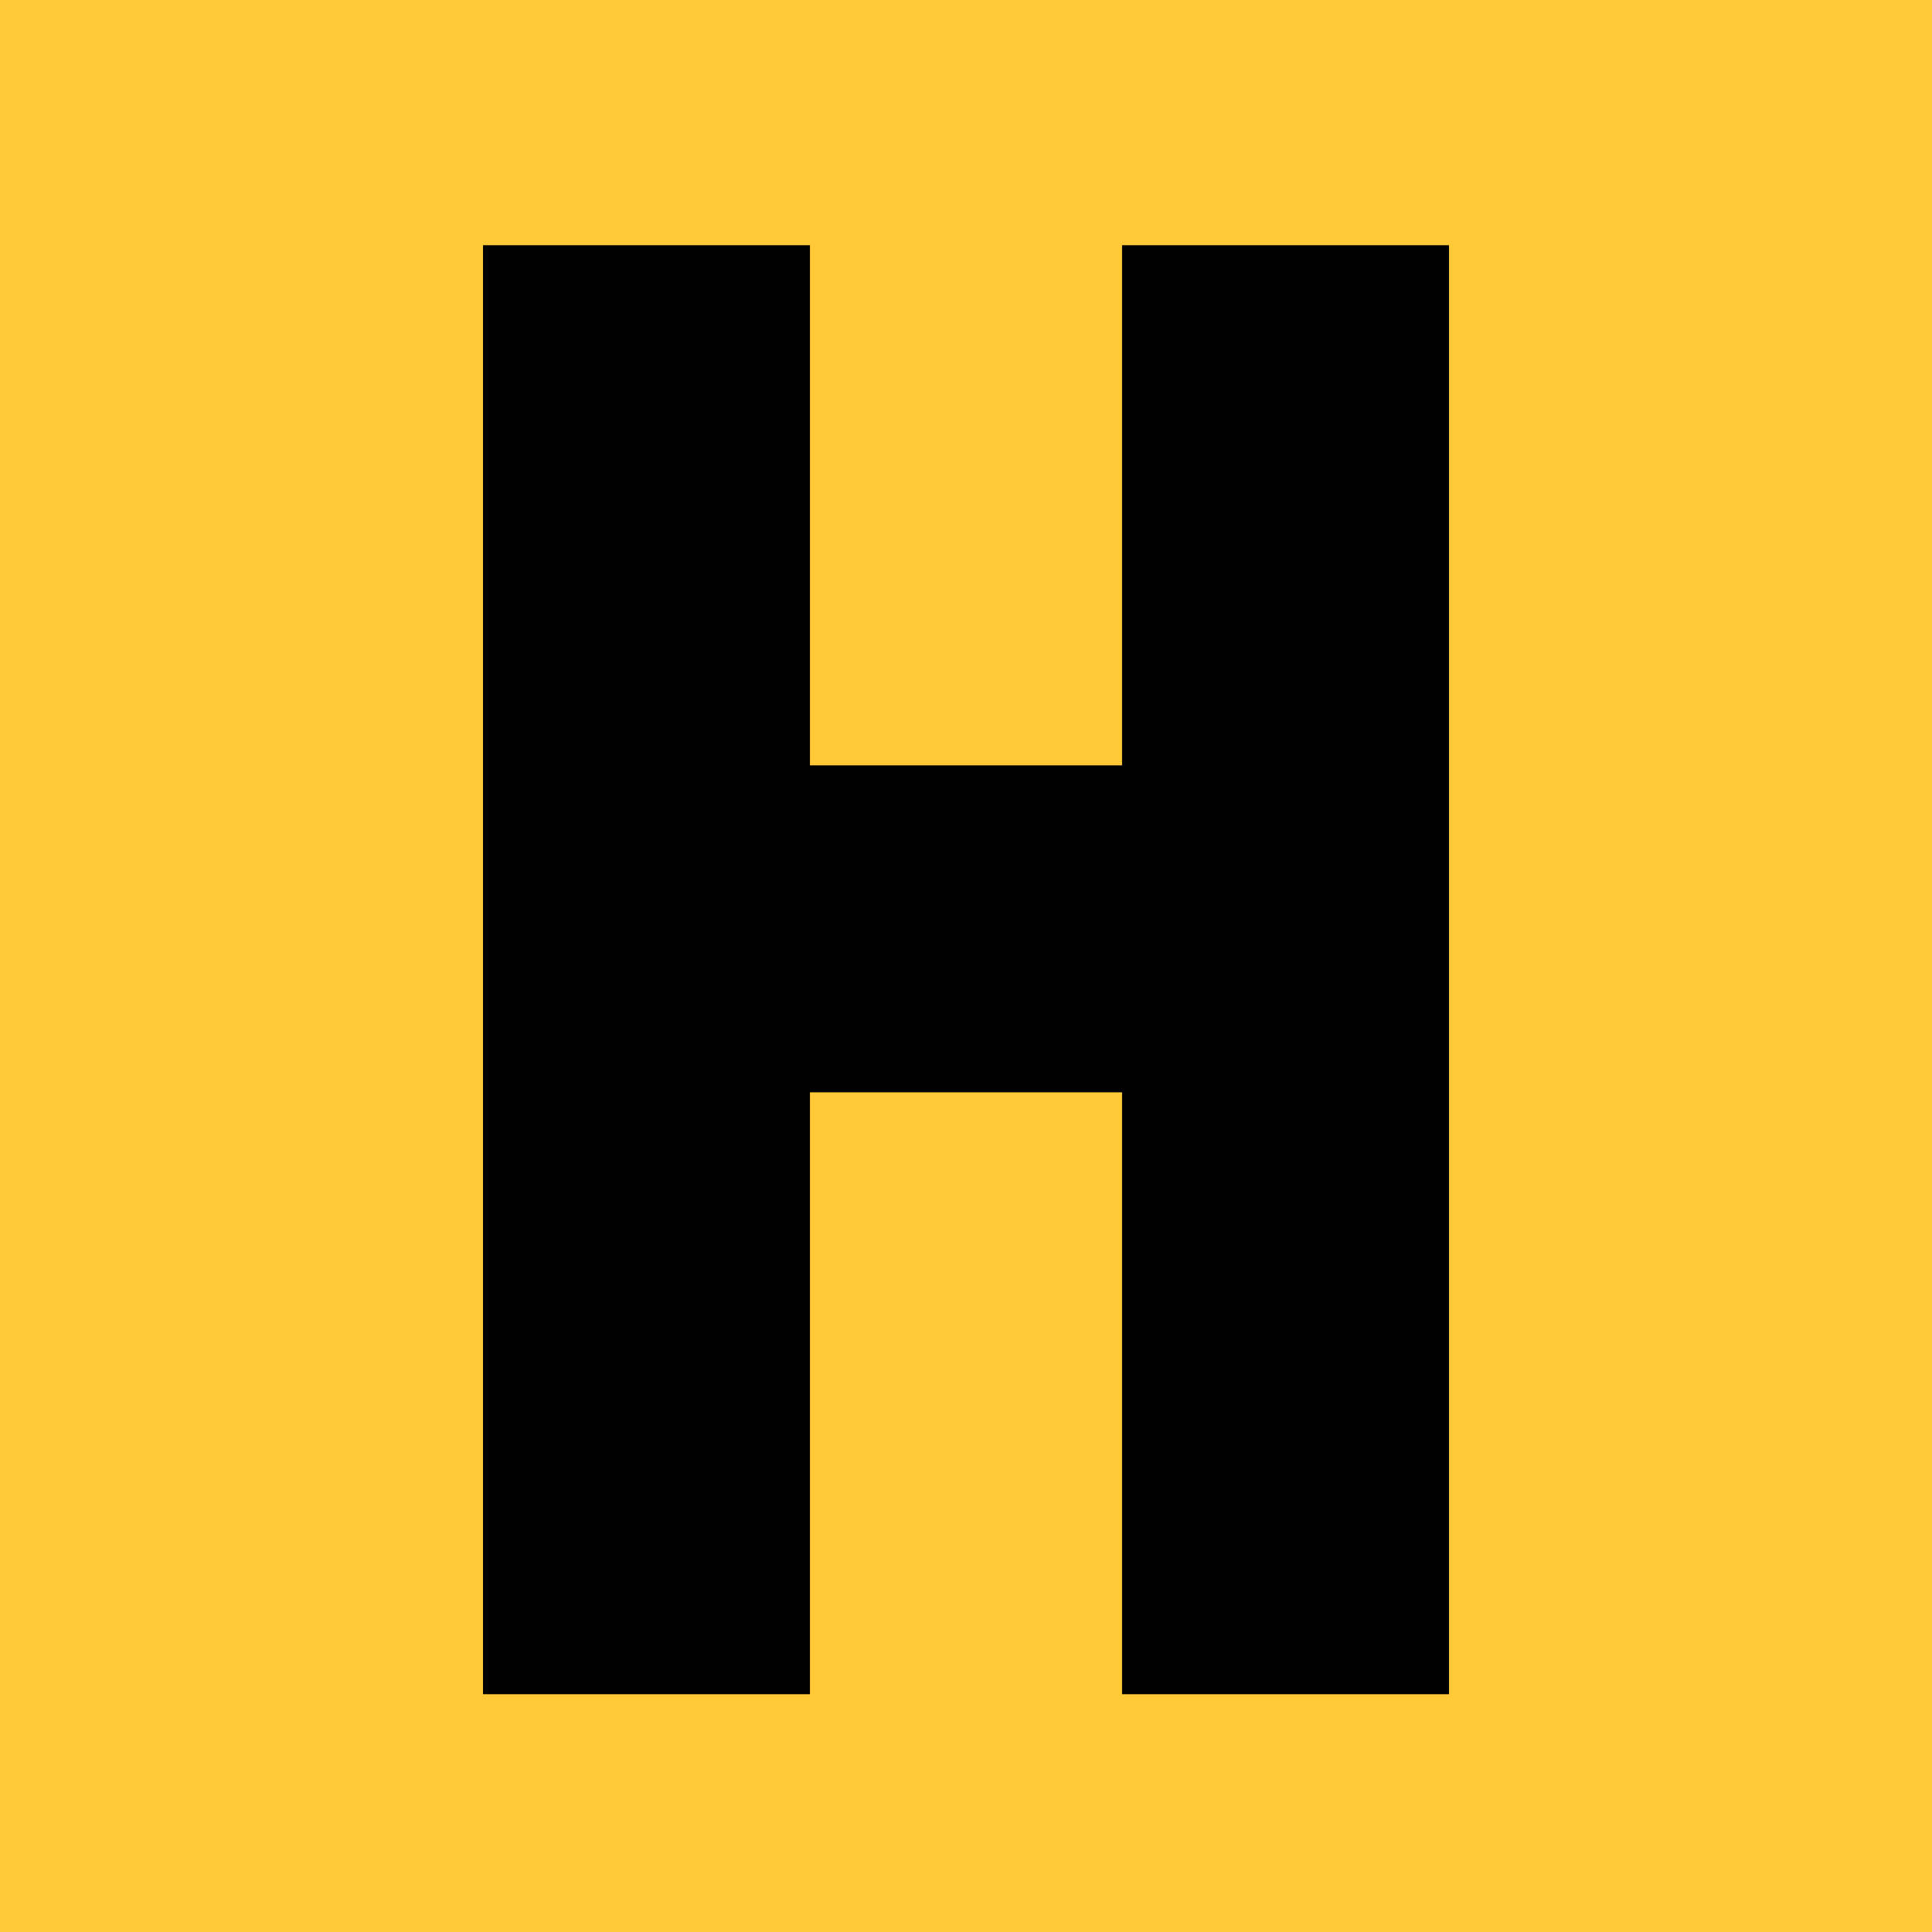
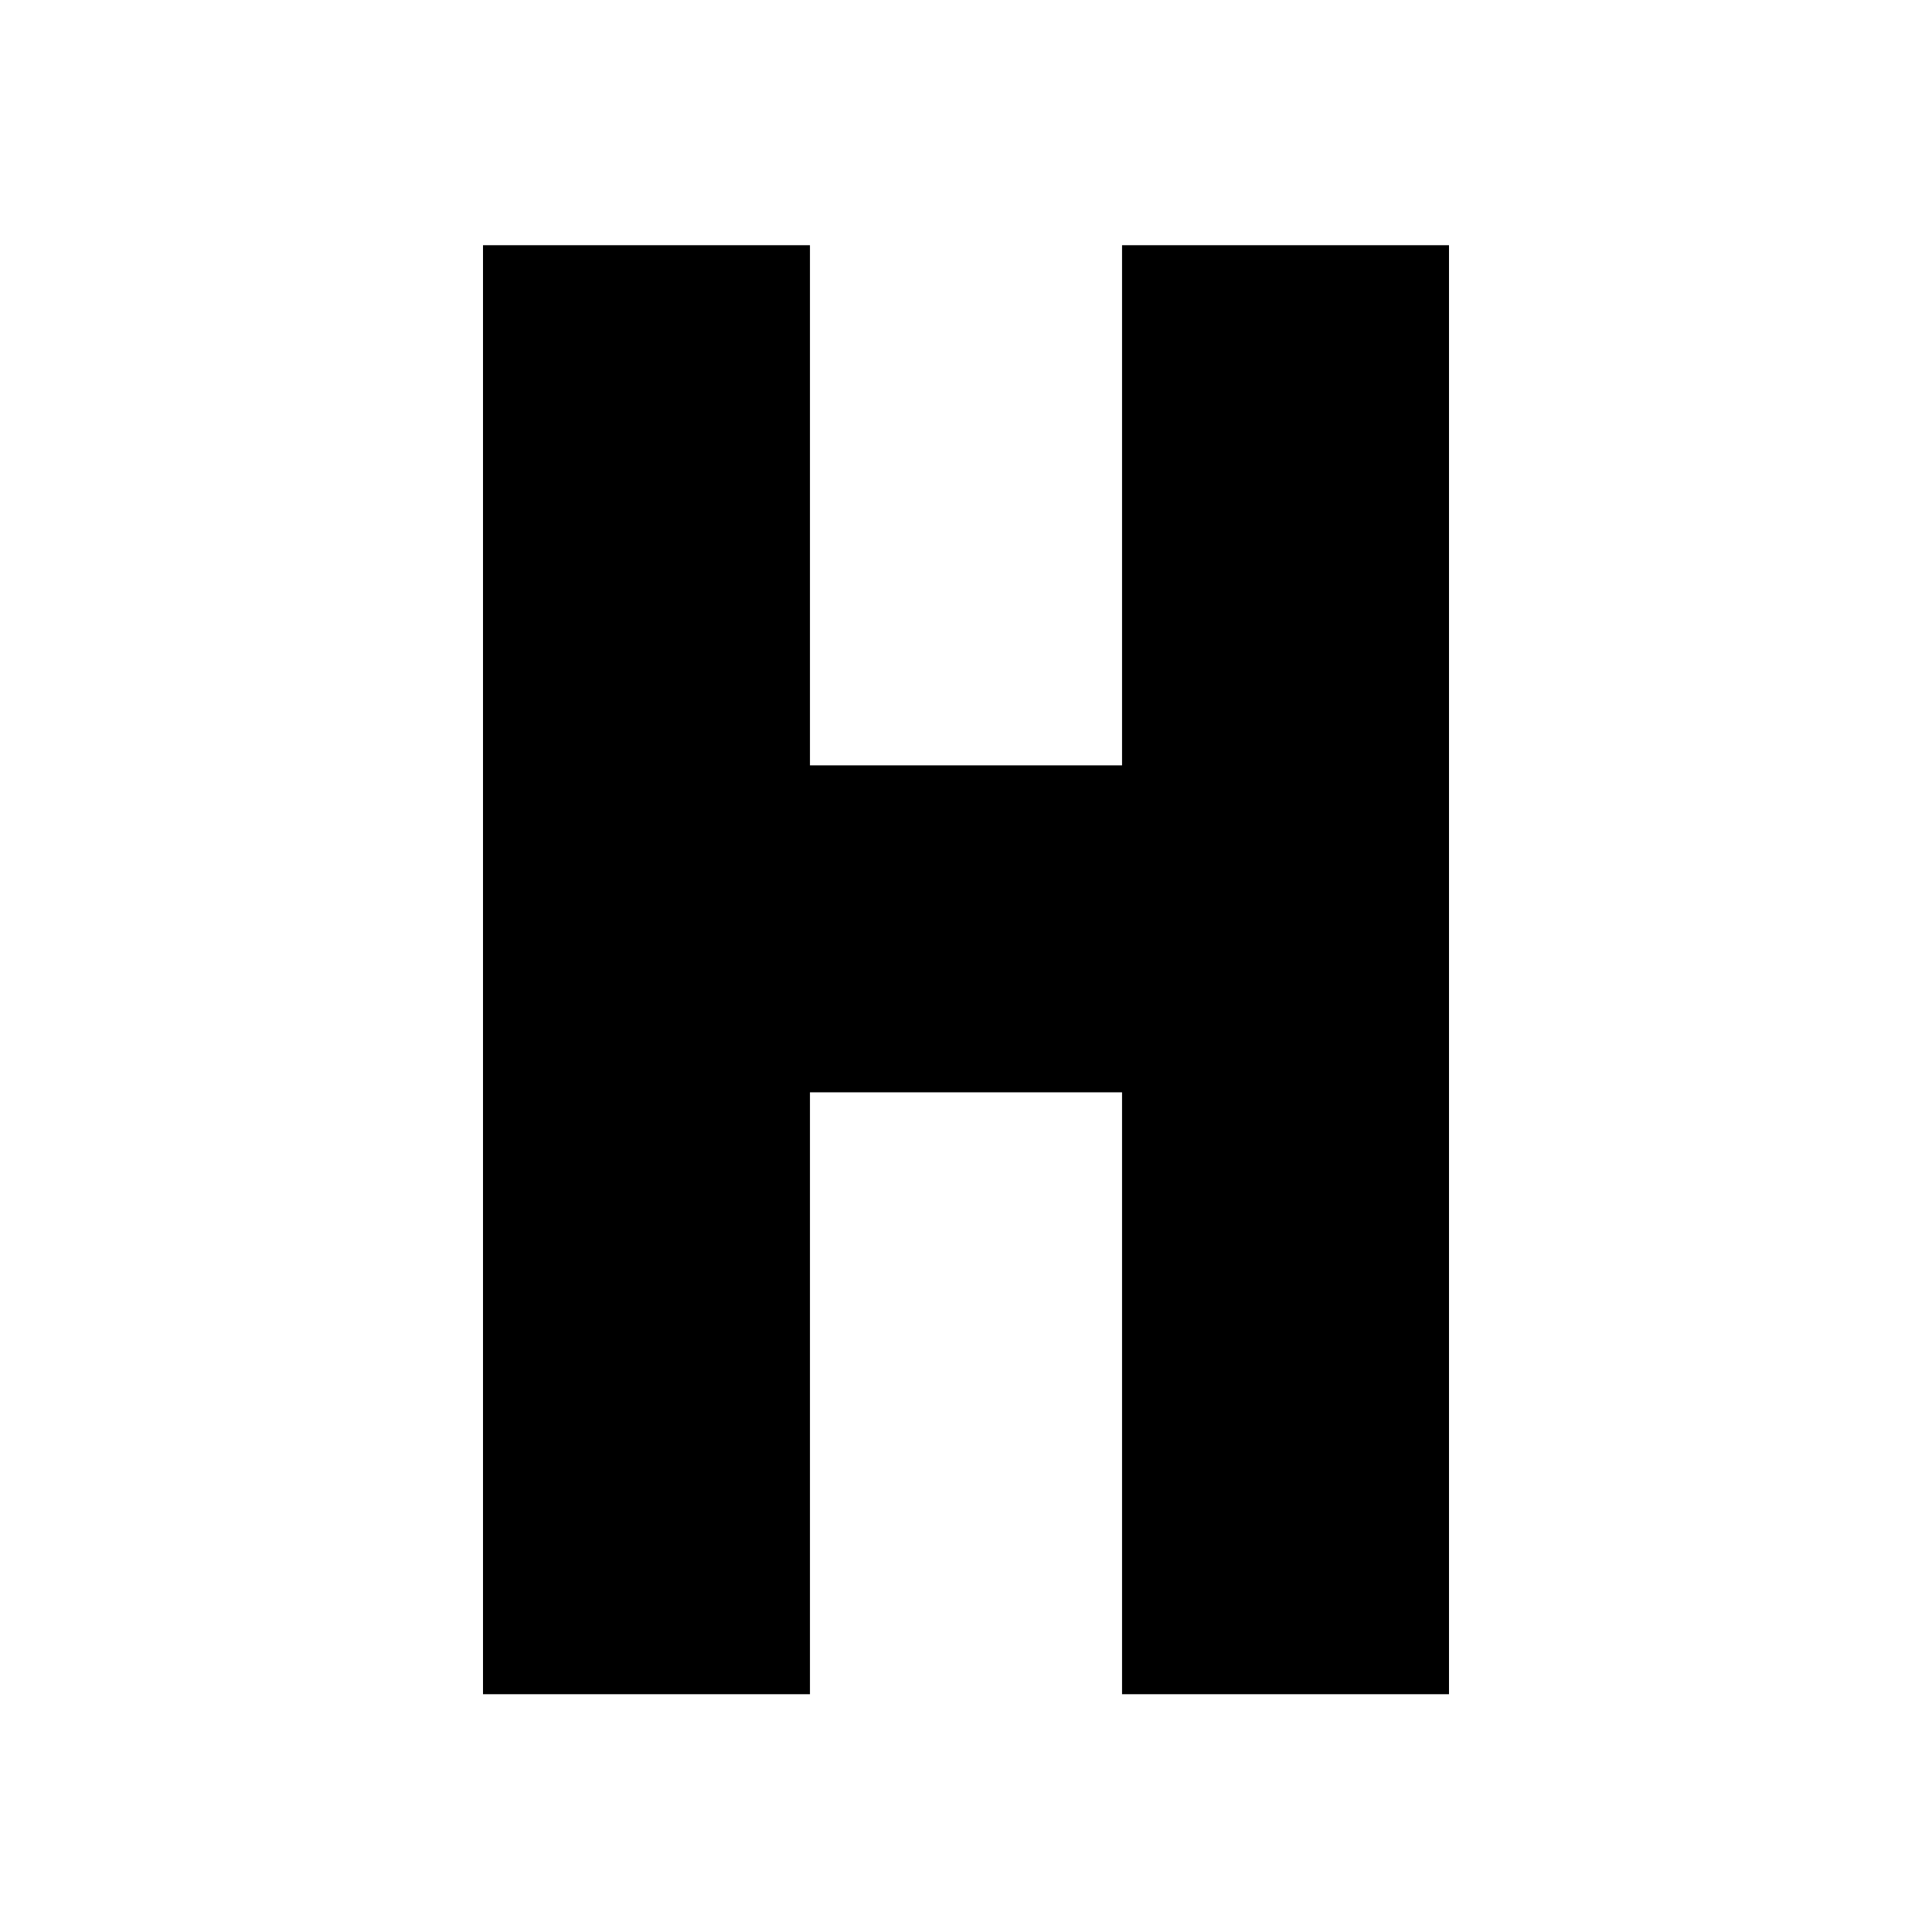
<svg xmlns="http://www.w3.org/2000/svg" version="1.1" id="SvgjsSvg1000" x="0px" y="0px" viewBox="0 0 260 260" style="enable-background:new 0 0 260 260;" xml:space="preserve">
  <style type="text/css">
	.st0{fill:#FFC937;}
</style>
-   <rect class="st0" width="260" height="260" />
  <polygon points="151,33 151,103 109,103 109,33 65,33 65,228 109,228 109,147 151,147 151,228 195,228 195,33 " />
</svg>